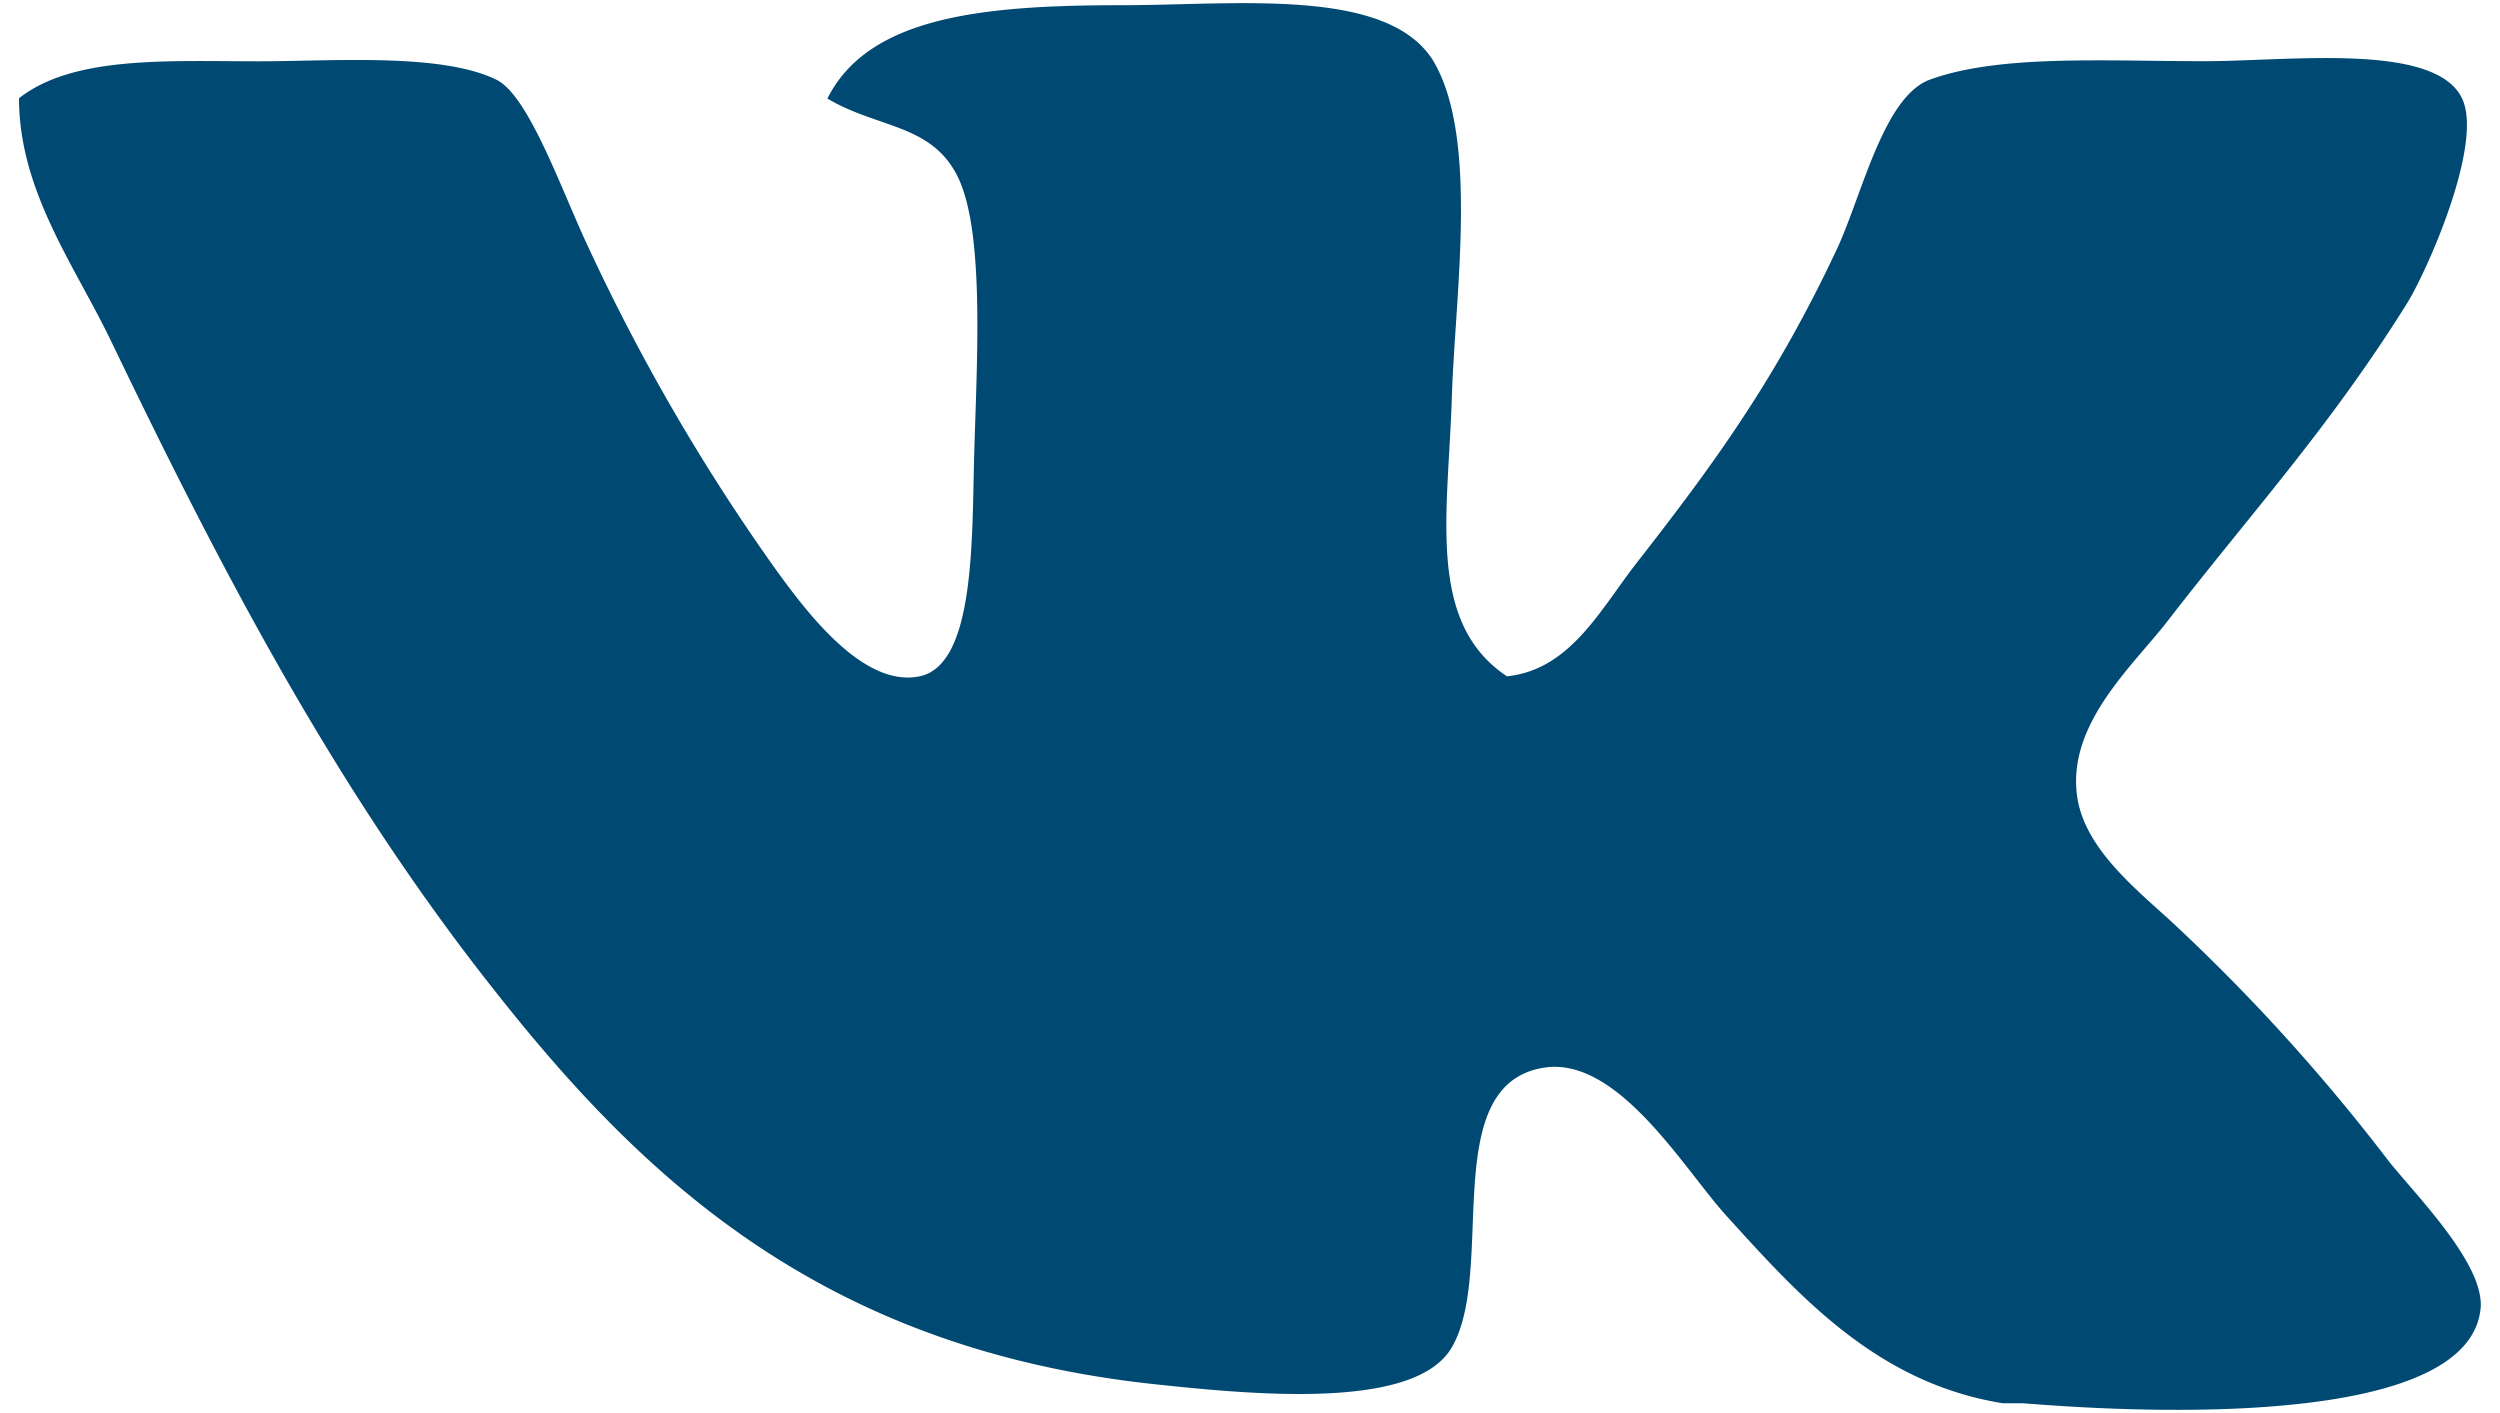
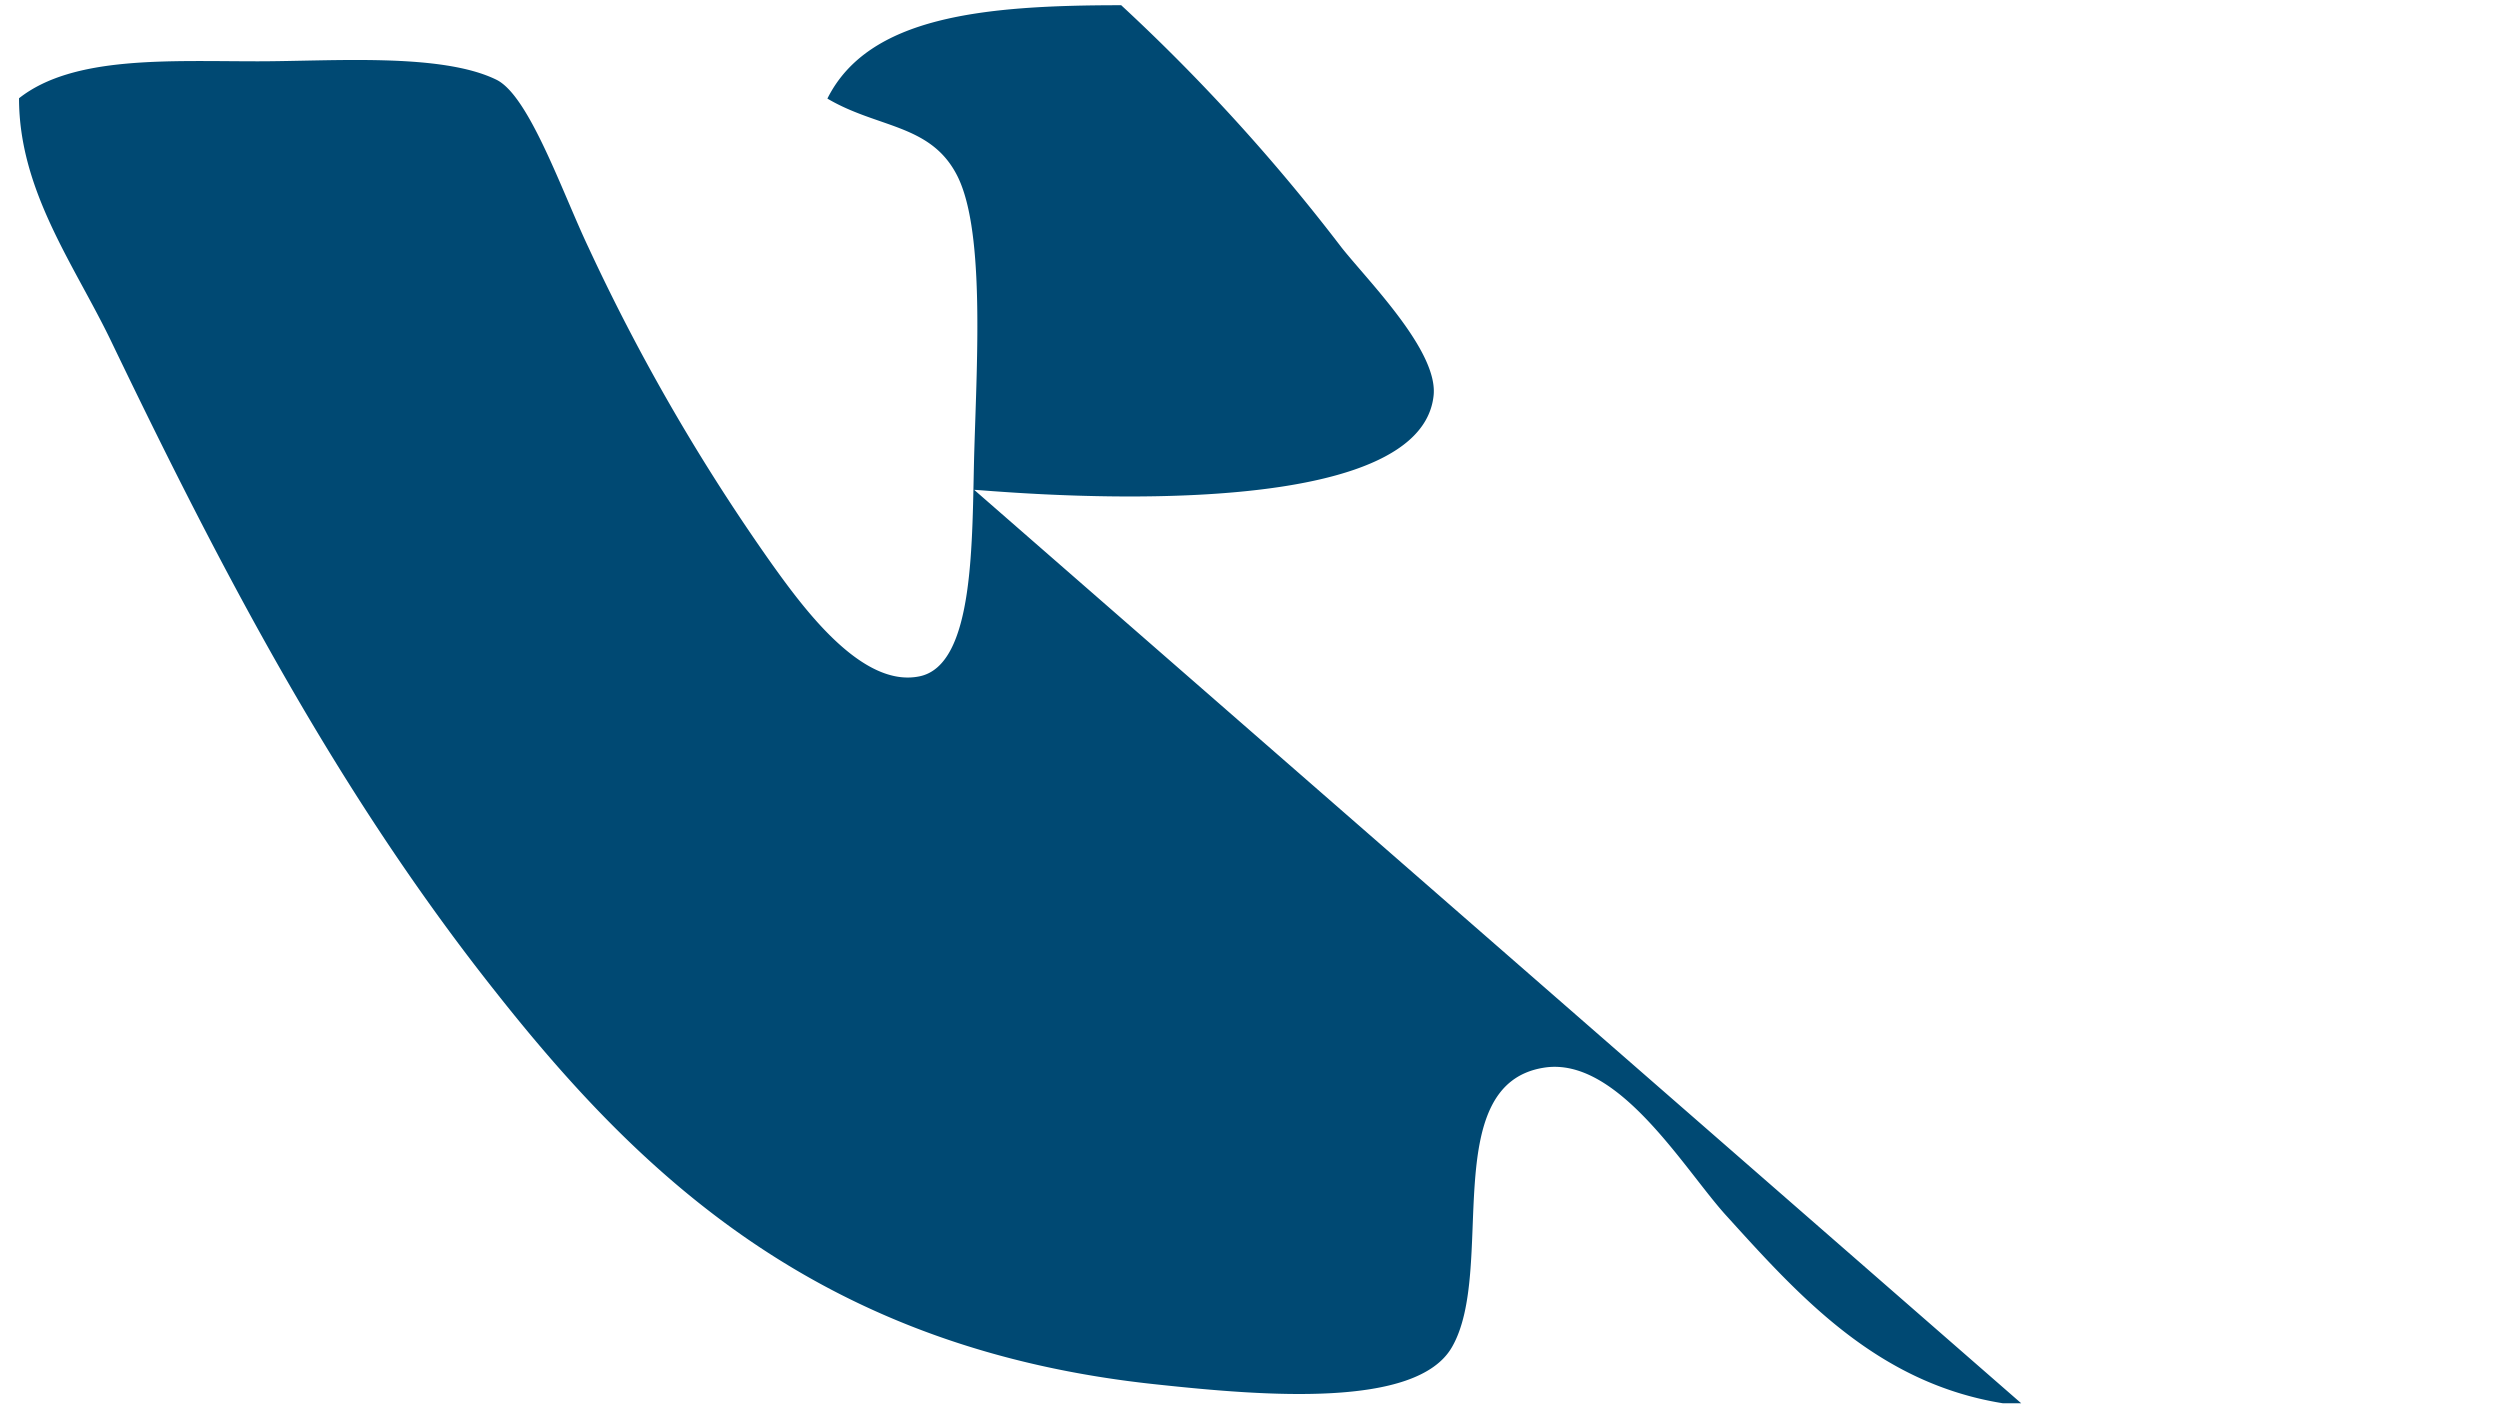
<svg xmlns="http://www.w3.org/2000/svg" width="23" height="13" fill="none">
-   <path fill-rule="evenodd" clip-rule="evenodd" d="M18.595 12.91h-.169c-1.152-.185-1.865-.977-2.534-1.715-.384-.415-1.002-1.484-1.69-1.372-.979.157-.433 1.864-.845 2.572-.327.566-1.74.446-2.704.343-3.058-.318-4.717-1.872-6.083-3.6C3.103 7.291 2.047 5.27 1.02 3.134c-.338-.7-.845-1.38-.845-2.23C.674.51 1.555.564 2.373.564c.688 0 1.69-.08 2.197.171.3.152.602 1.032.845 1.544a18.59 18.59 0 0 0 1.69 2.915c.295.412.826 1.134 1.351 1.029.517-.101.485-1.263.507-2.058.027-.904.097-2.09-.169-2.572-.246-.452-.725-.416-1.182-.686C7.99.15 9.048.048 10.315.048c1.063 0 2.453-.171 2.873.515.417.707.2 2.137.169 3.087-.032 1.066-.239 2.077.507 2.572.576-.06.851-.6 1.183-1.03.734-.94 1.292-1.705 1.859-2.914.23-.505.425-1.384.845-1.544.64-.234 1.597-.171 2.534-.171.774 0 2.12-.177 2.366.343.199.415-.321 1.586-.507 1.886-.713 1.142-1.43 1.923-2.197 2.915-.31.402-.886.911-.845 1.544.027.488.465.858.845 1.2a17.55 17.55 0 0 1 2.028 2.23c.25.315.9.963.845 1.371-.156 1.277-4.223.846-4.225.858Z" fill="#004973" />
+   <path fill-rule="evenodd" clip-rule="evenodd" d="M18.595 12.91h-.169c-1.152-.185-1.865-.977-2.534-1.715-.384-.415-1.002-1.484-1.69-1.372-.979.157-.433 1.864-.845 2.572-.327.566-1.74.446-2.704.343-3.058-.318-4.717-1.872-6.083-3.6C3.103 7.291 2.047 5.27 1.02 3.134c-.338-.7-.845-1.38-.845-2.23C.674.51 1.555.564 2.373.564c.688 0 1.69-.08 2.197.171.3.152.602 1.032.845 1.544a18.59 18.59 0 0 0 1.69 2.915c.295.412.826 1.134 1.351 1.029.517-.101.485-1.263.507-2.058.027-.904.097-2.09-.169-2.572-.246-.452-.725-.416-1.182-.686C7.99.15 9.048.048 10.315.048a17.55 17.55 0 0 1 2.028 2.23c.25.315.9.963.845 1.371-.156 1.277-4.223.846-4.225.858Z" fill="#004973" />
</svg>